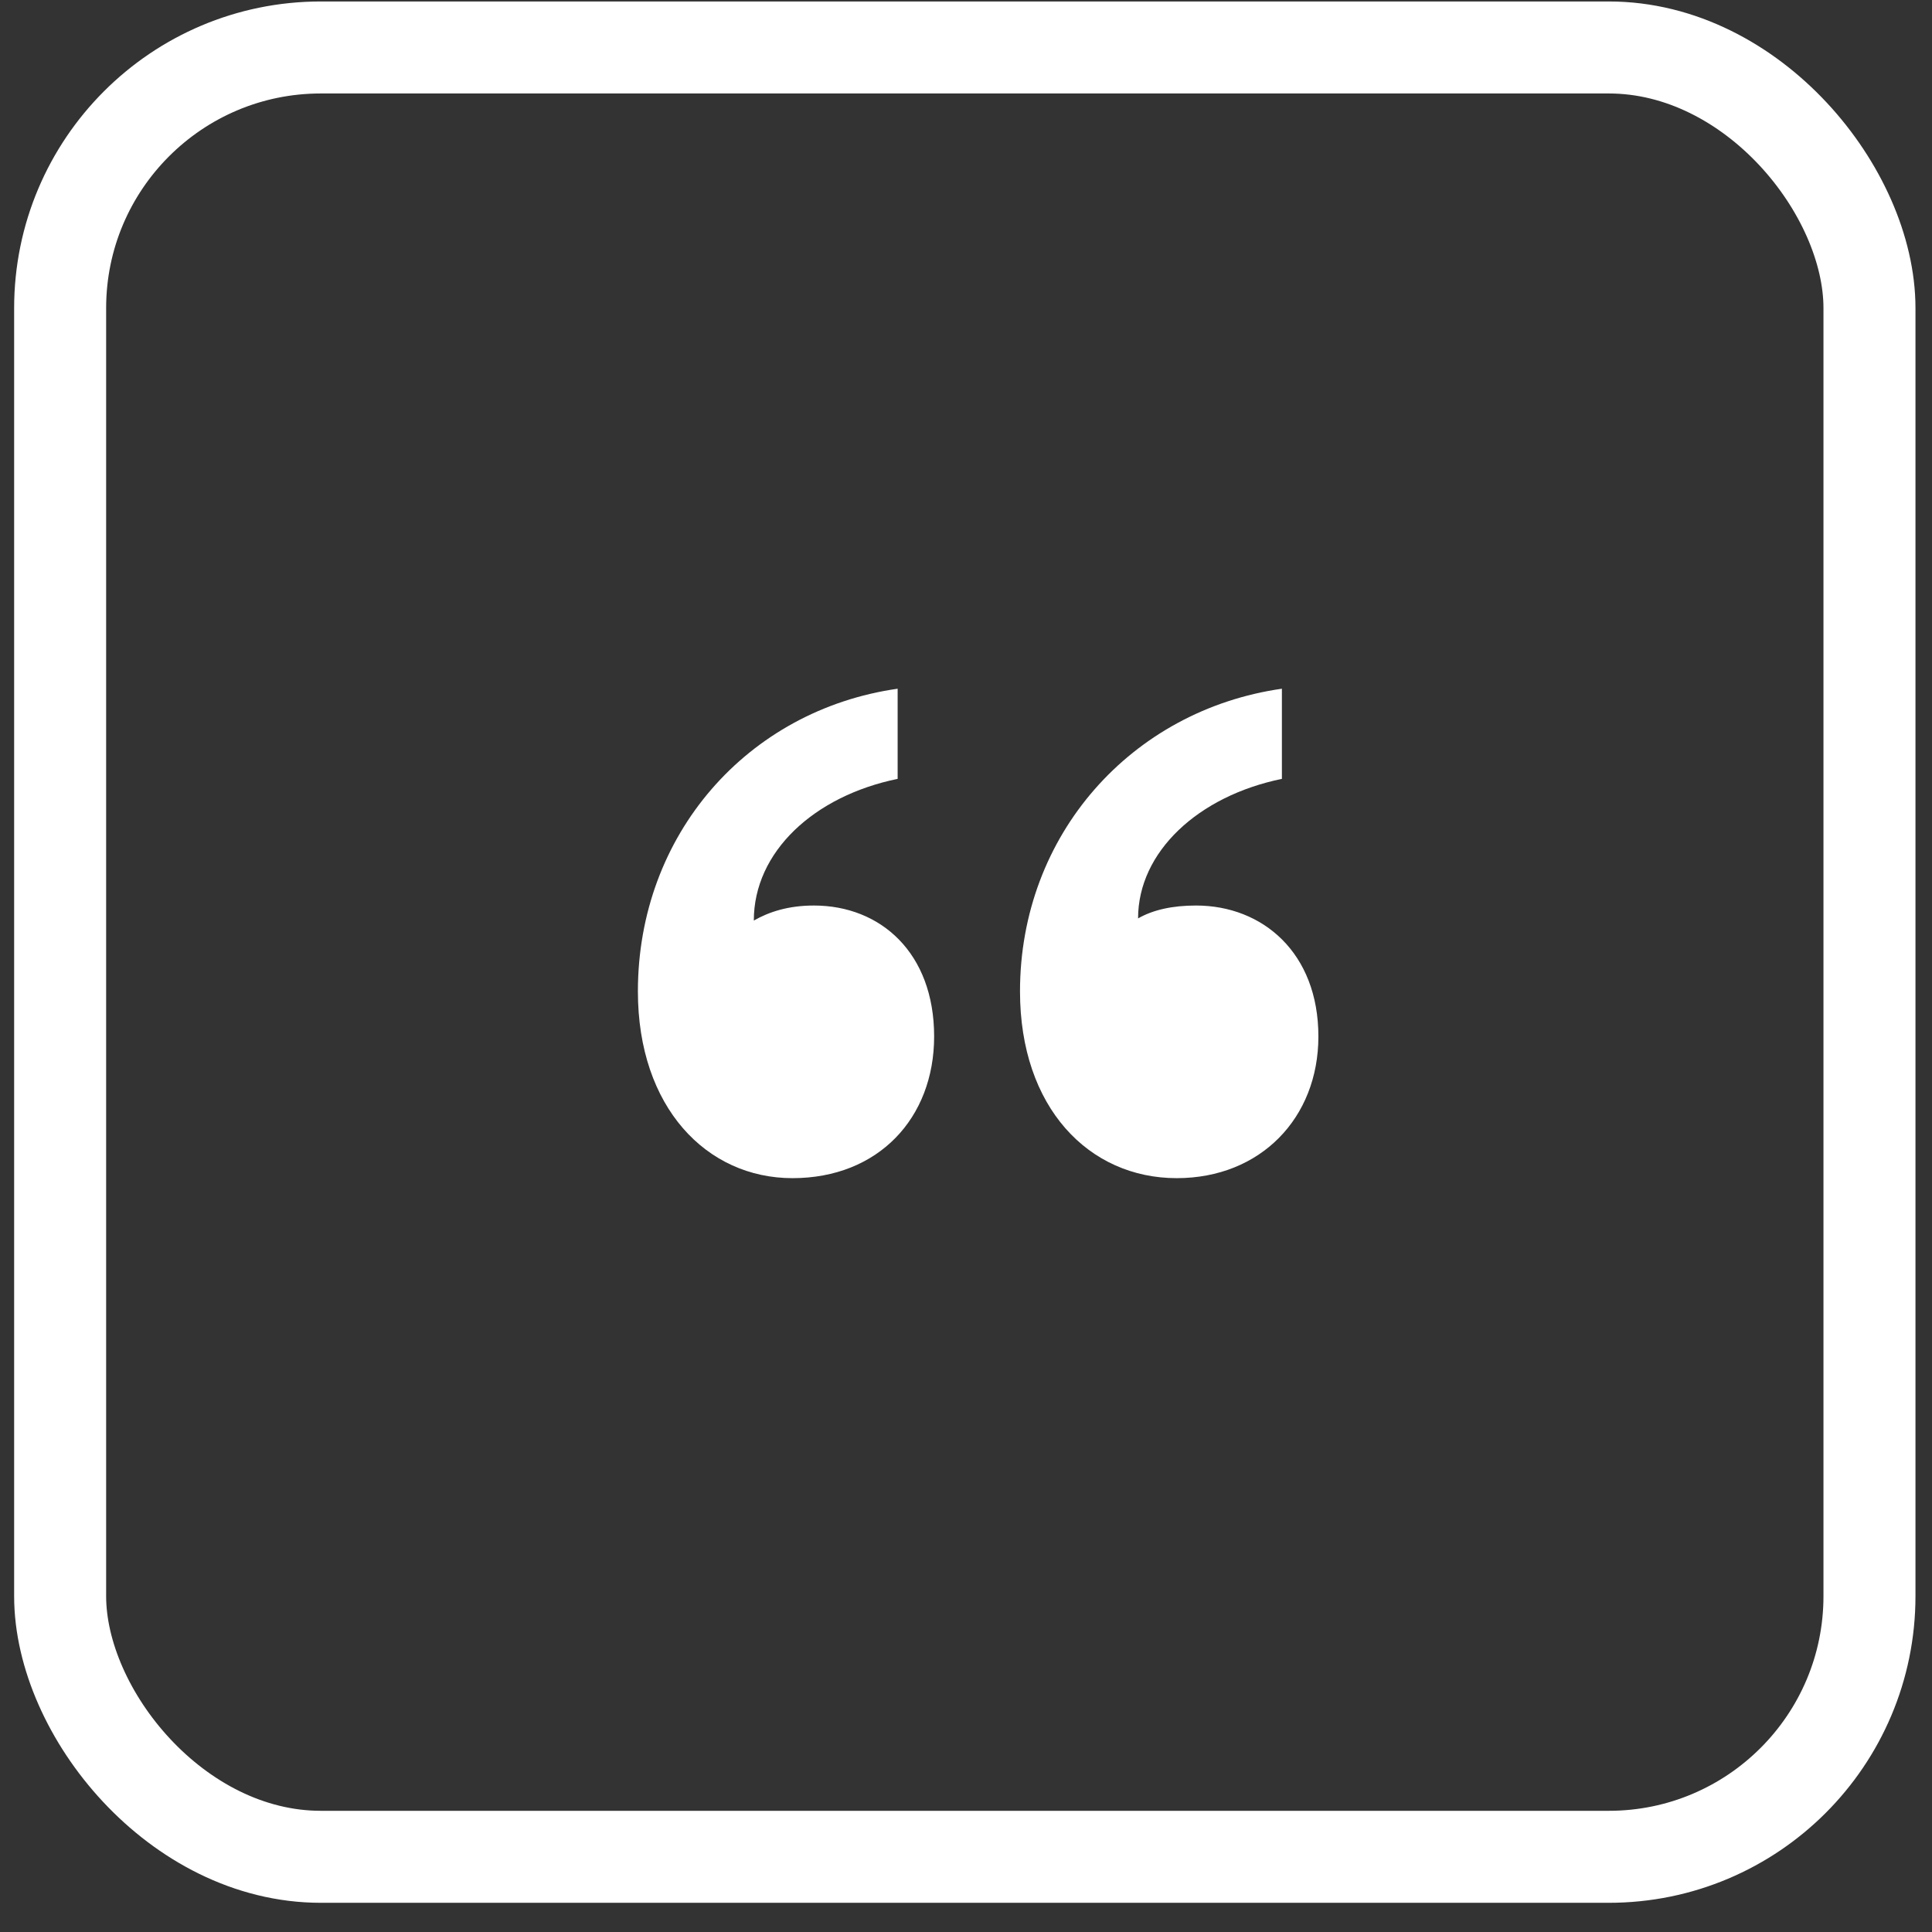
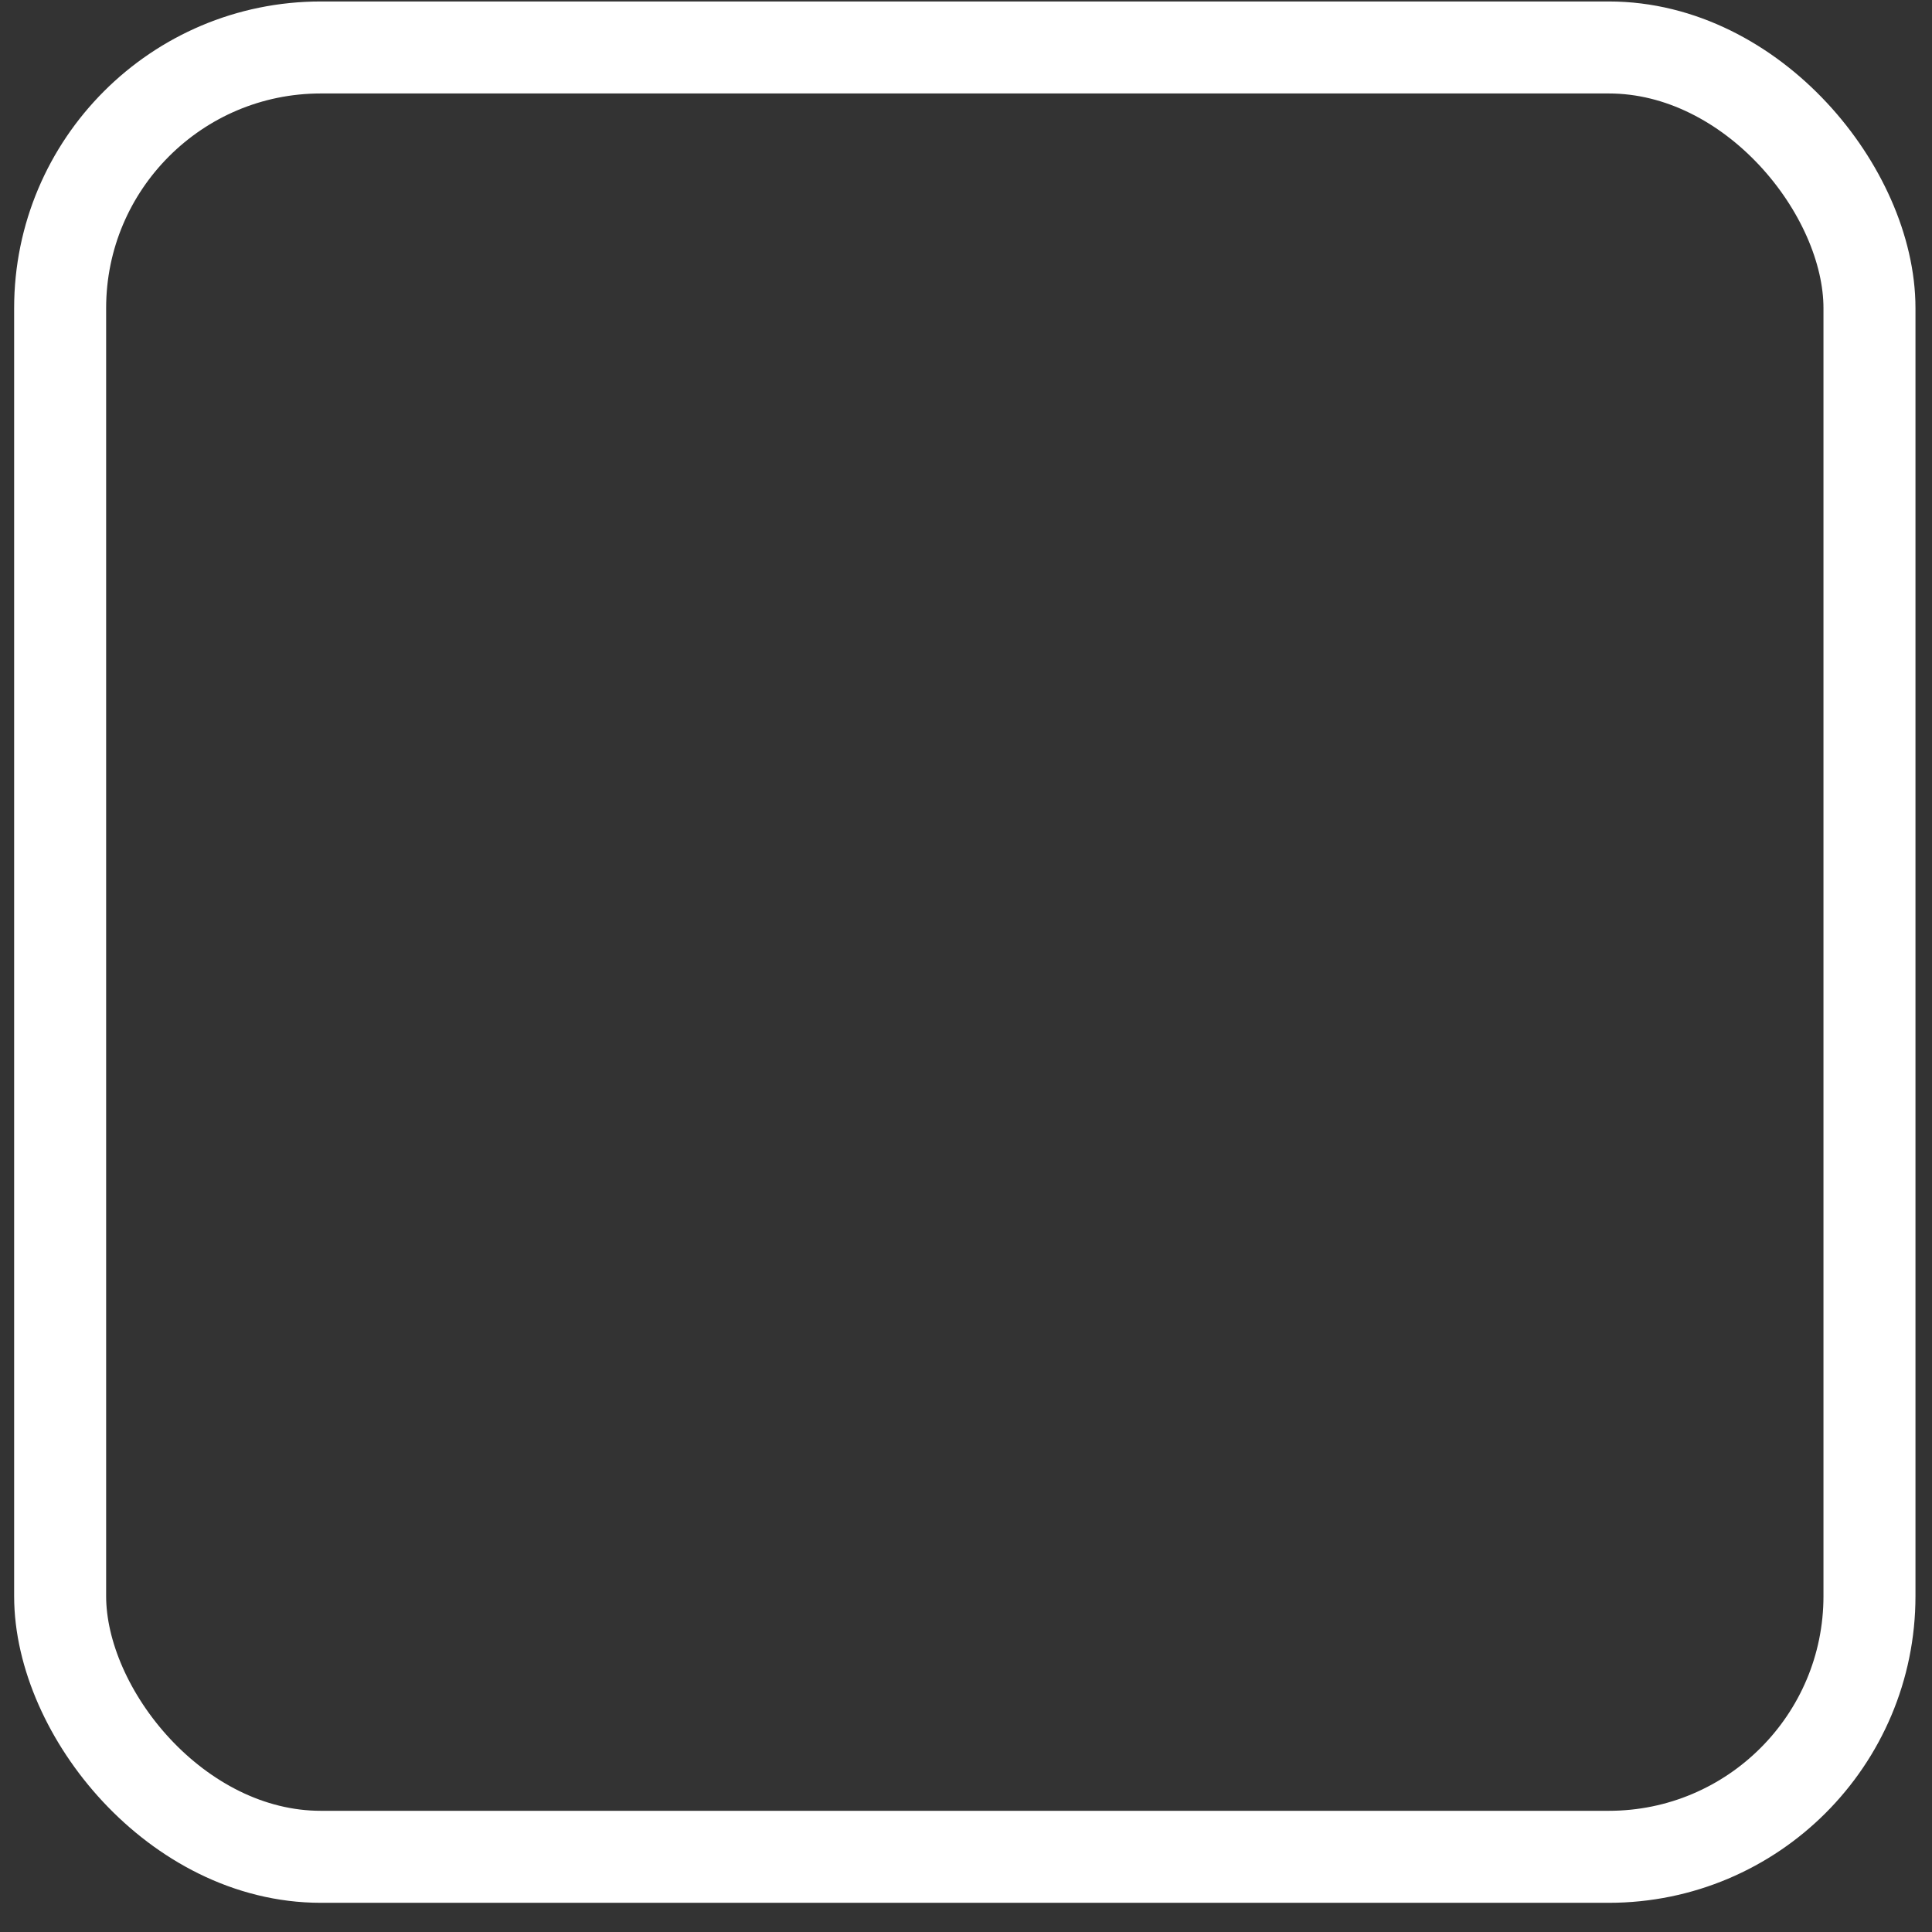
<svg xmlns="http://www.w3.org/2000/svg" width="63" height="63" viewBox="0 0 63 63" fill="none">
  <rect x="0" y="0" width="63" height="63" fill="#333333" stroke="none" />
  <rect x="1.961" y="1.548" width="59" height="59" rx="8.5" stroke="white" stroke-width="3" />
-   <path d="M30.461 33.798C30.461 31.068 28.711 29.528 26.541 29.528C25.701 29.528 25.071 29.738 24.581 30.018C24.581 27.778 26.541 25.958 29.271 25.398V22.458C24.371 23.158 20.801 27.218 20.801 32.328C20.801 36.108 23.041 38.418 25.841 38.418C28.641 38.418 30.461 36.458 30.461 33.798ZM42.991 33.798C42.991 31.068 41.171 29.528 39.001 29.528C38.231 29.528 37.601 29.668 37.111 29.948C37.111 27.778 39.071 25.958 41.801 25.398V22.458C36.901 23.158 33.261 27.218 33.261 32.328C33.261 36.108 35.501 38.418 38.371 38.418C41.101 38.418 42.991 36.458 42.991 33.798Z" fill="white" />
</svg>